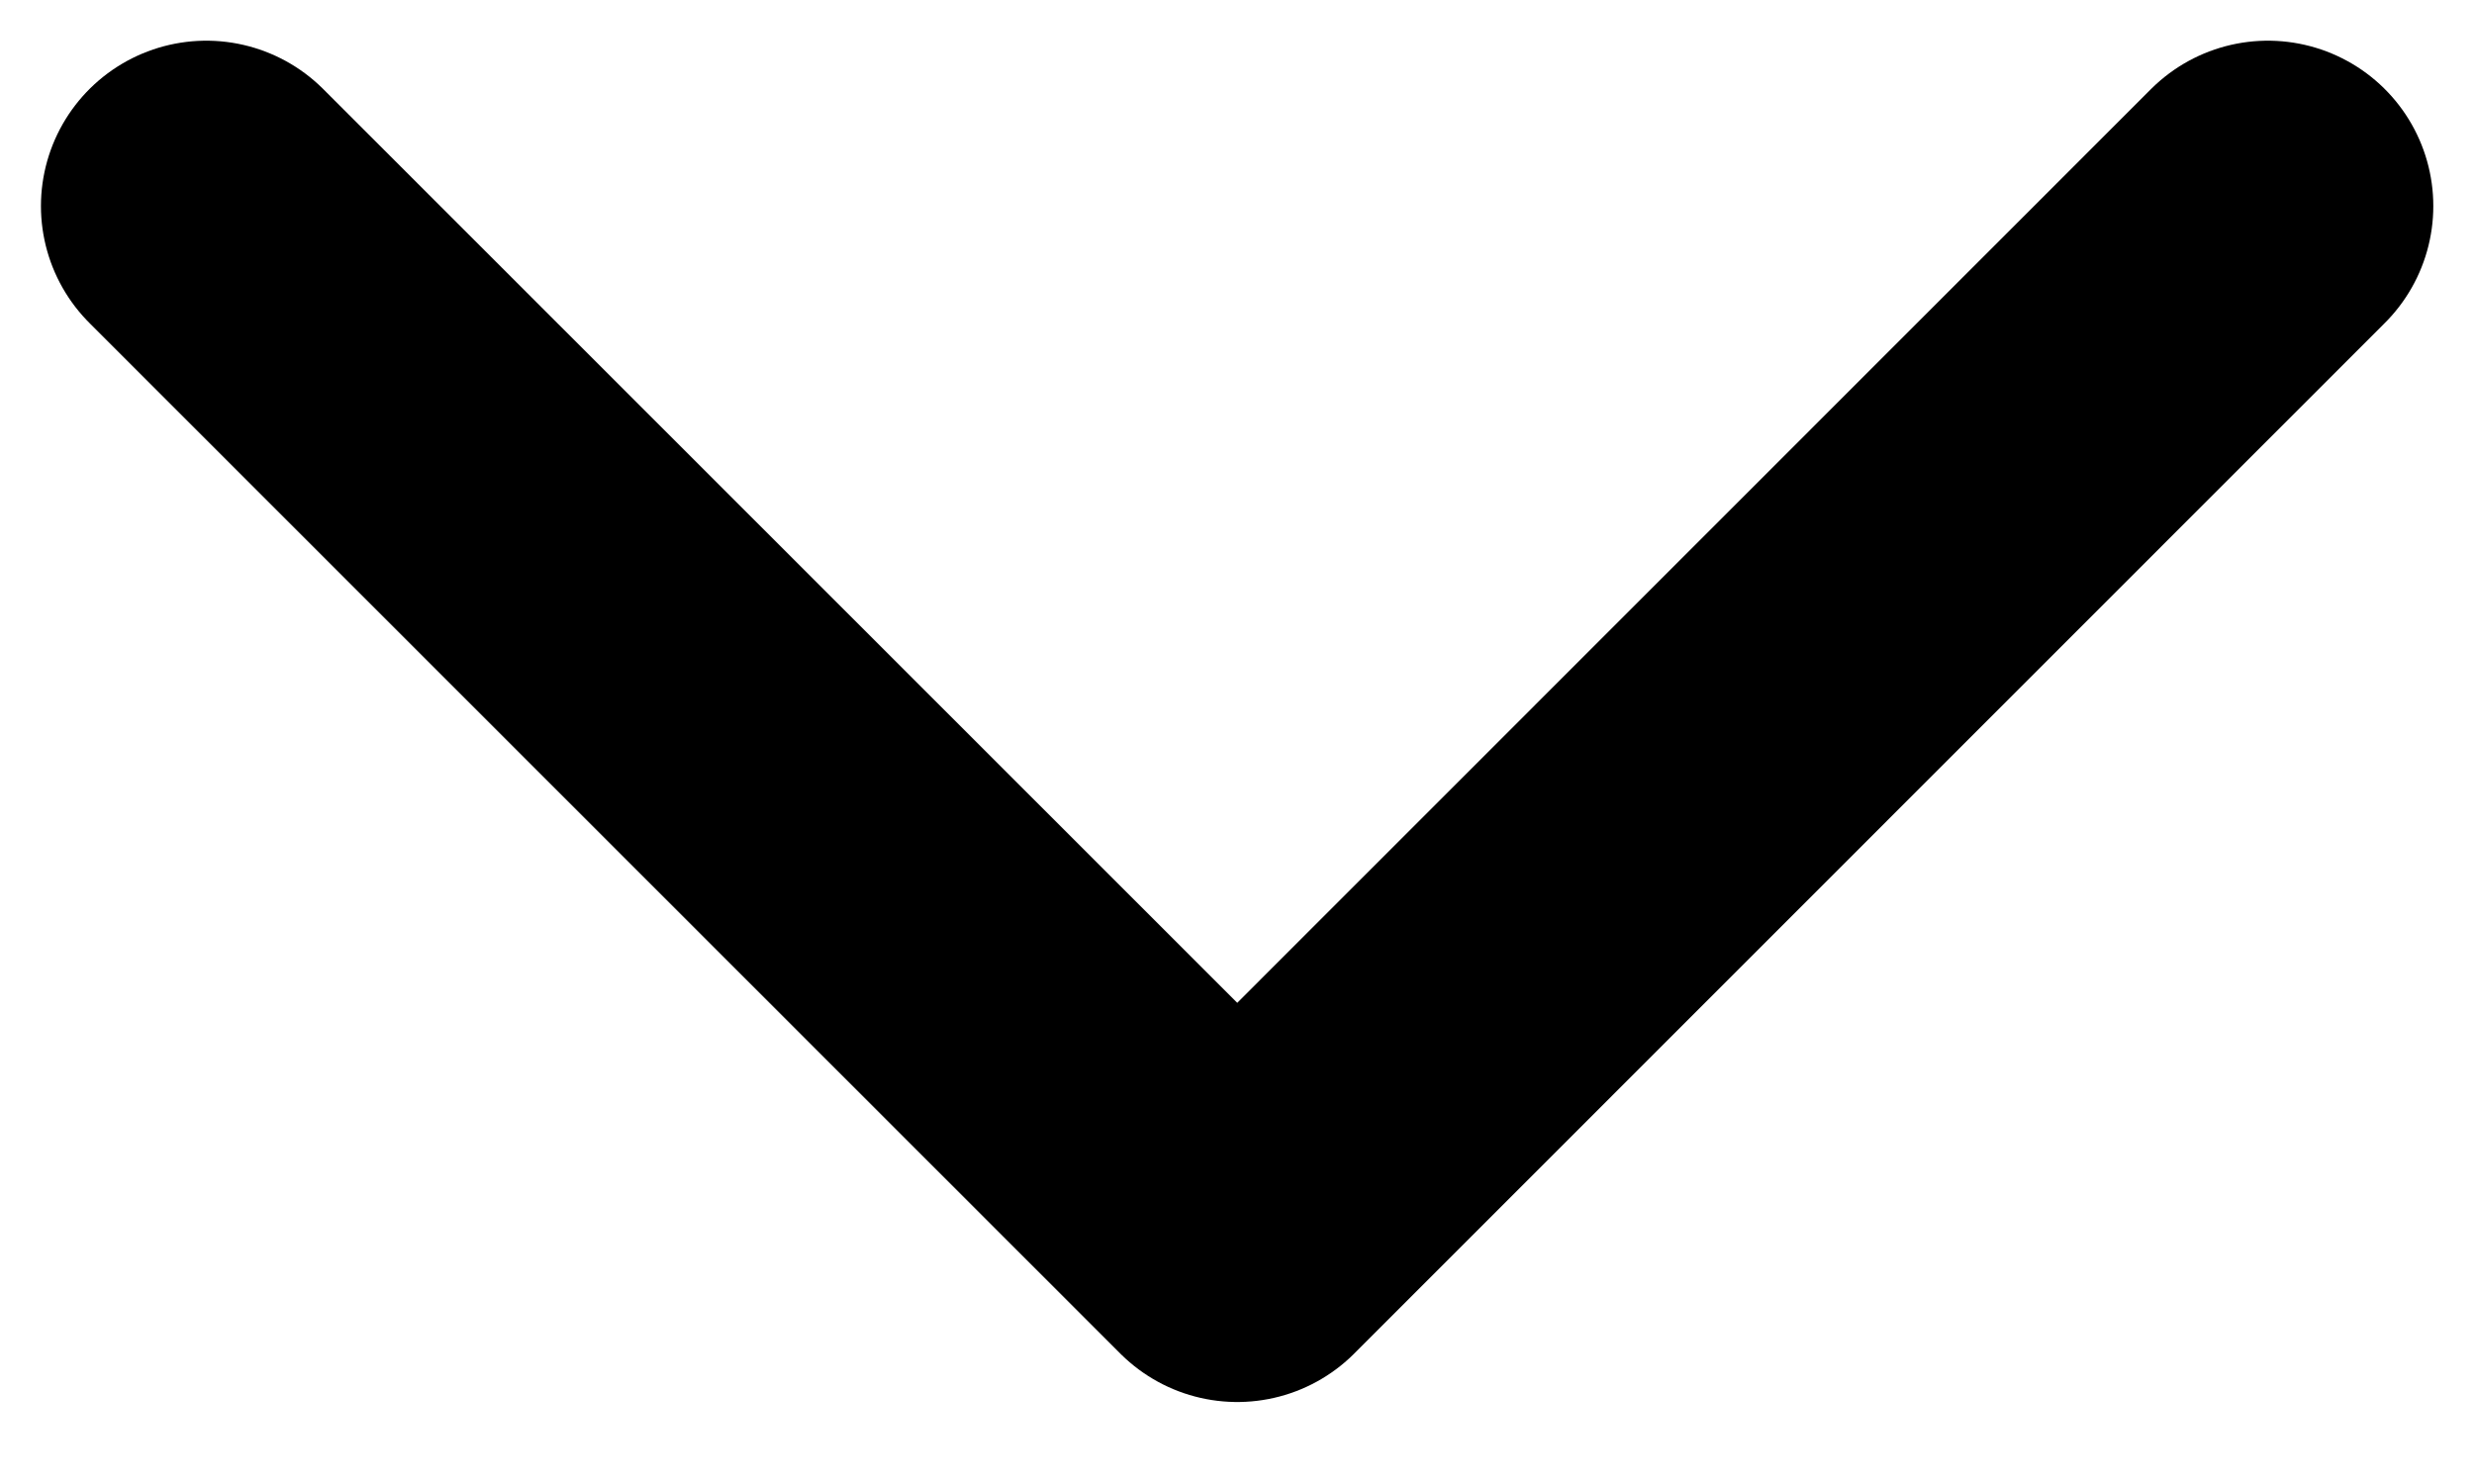
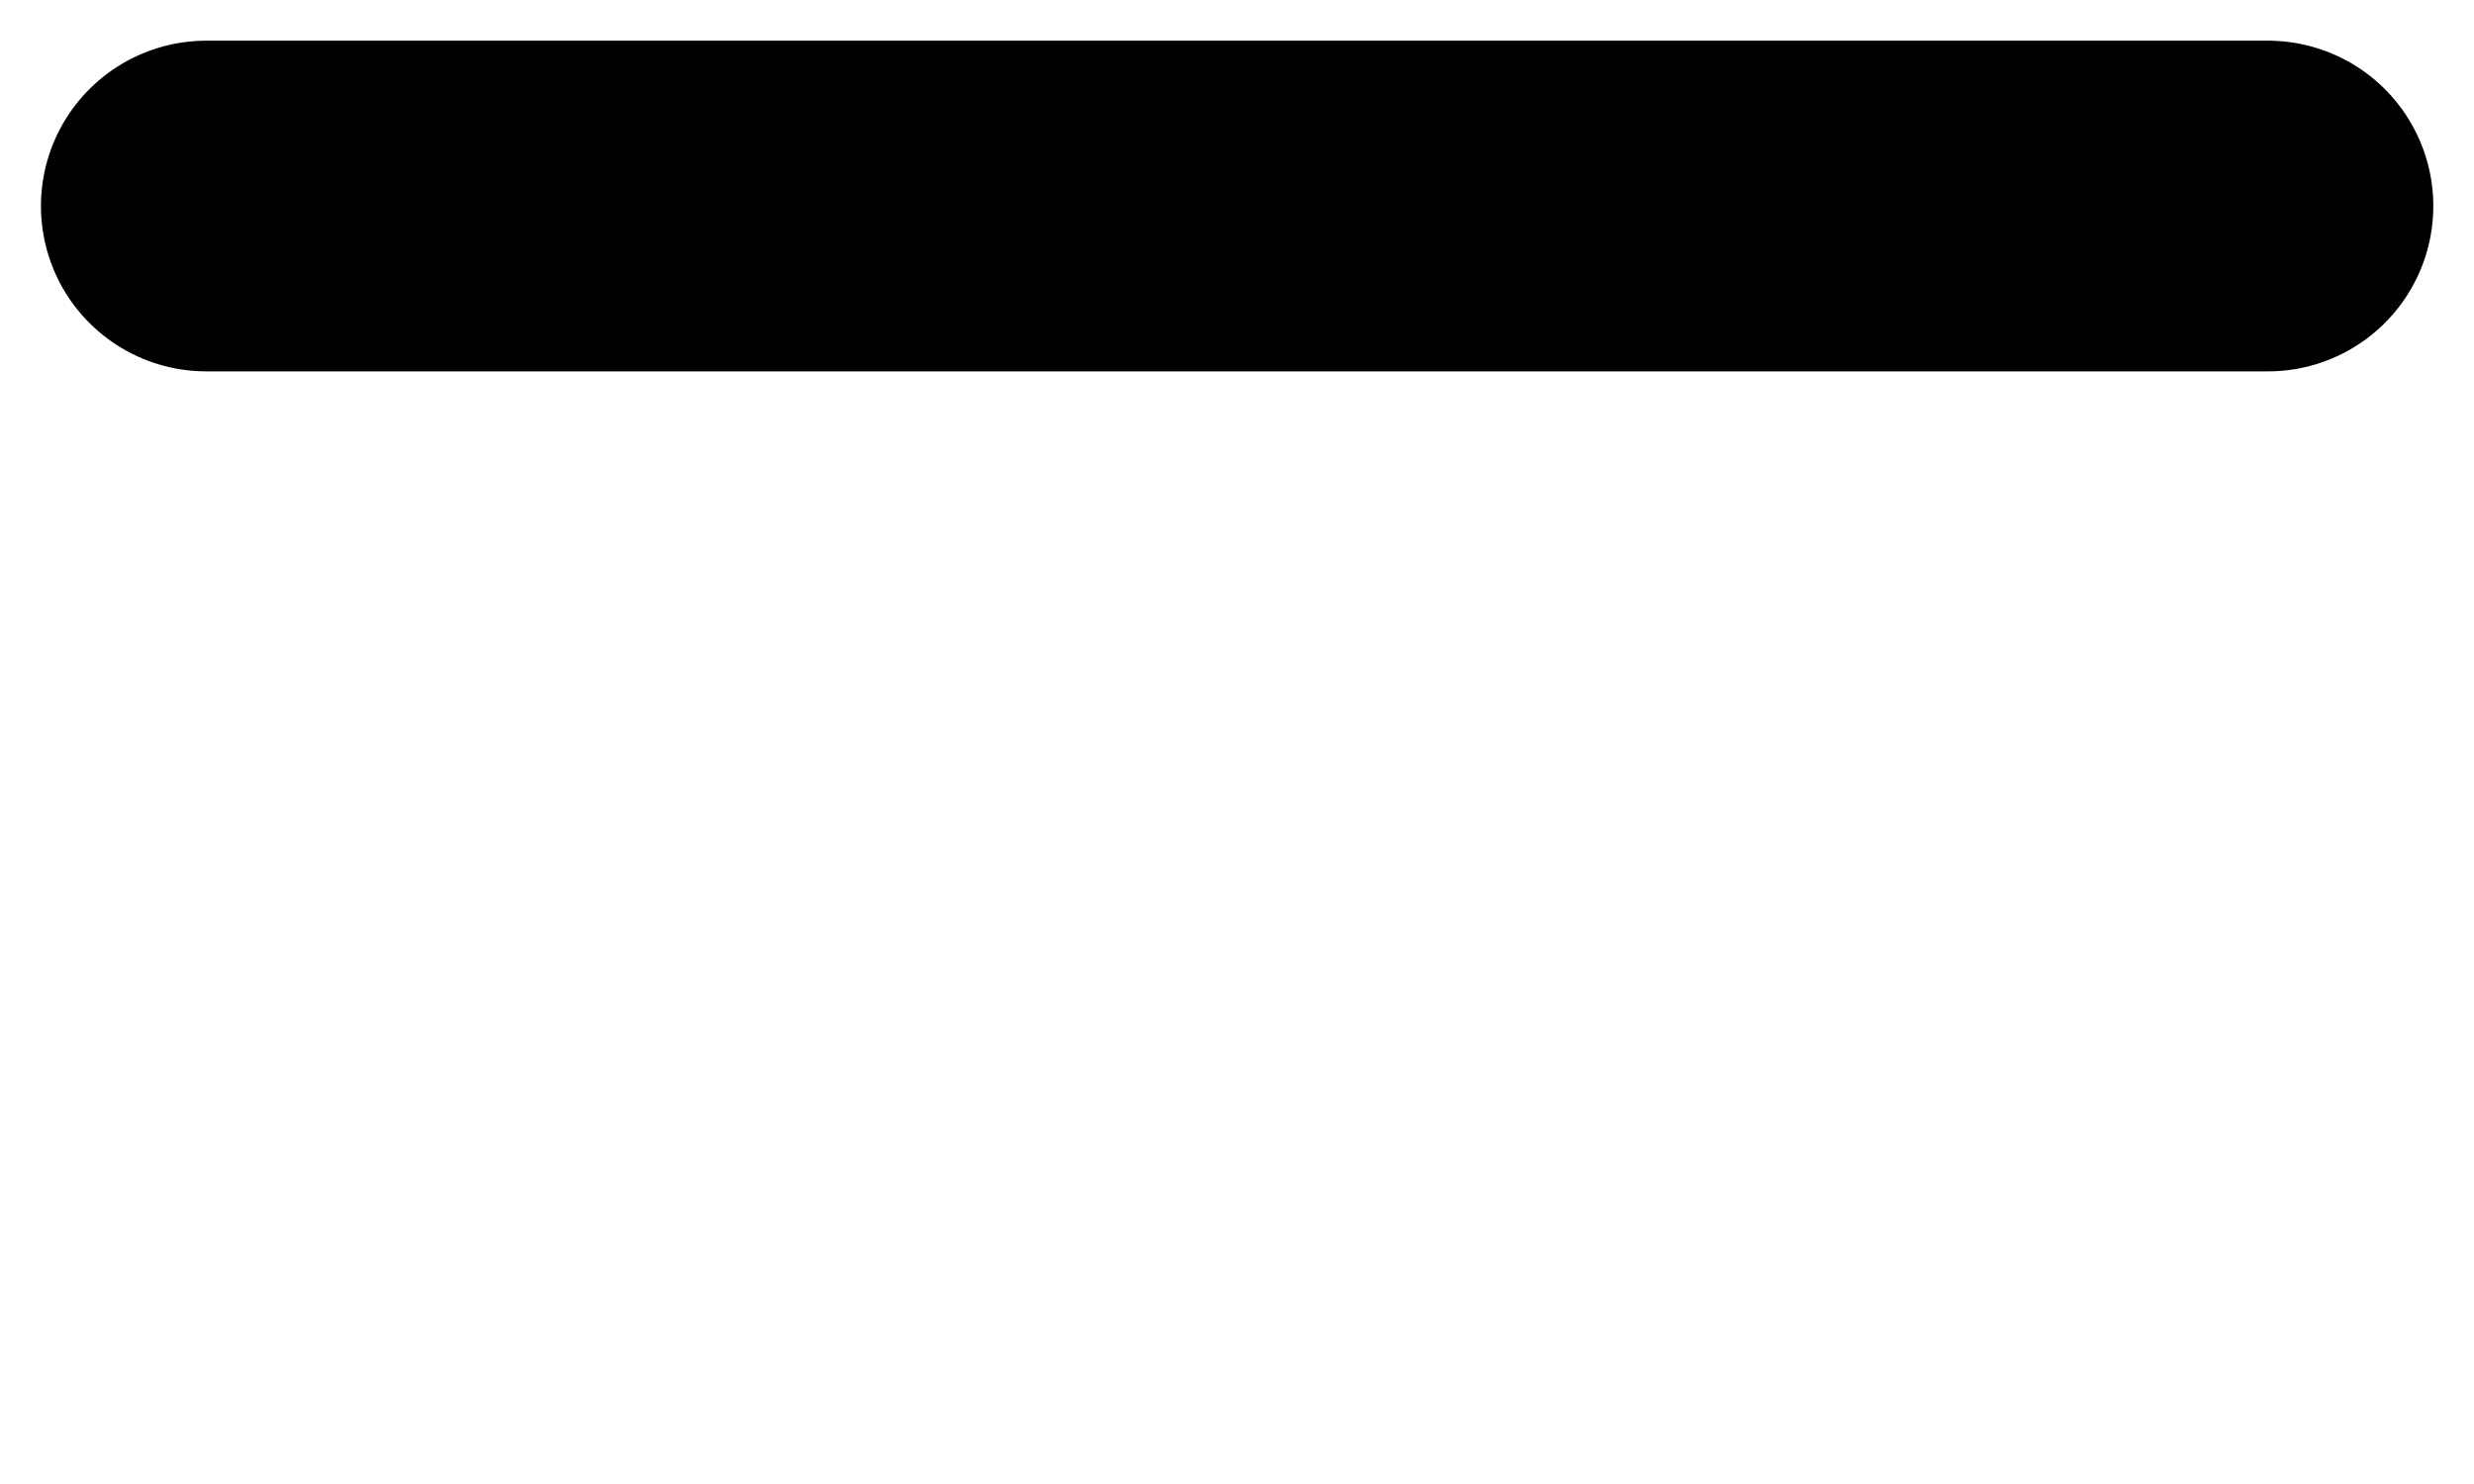
<svg xmlns="http://www.w3.org/2000/svg" width="10" height="6" viewBox="0 0 10 6" fill="none">
-   <path d="M0.834 0.833L5.001 5L9.167 0.833" stroke="black" stroke-width="1.337" stroke-linecap="round" stroke-linejoin="round" />
+   <path d="M0.834 0.833L9.167 0.833" stroke="black" stroke-width="1.337" stroke-linecap="round" stroke-linejoin="round" />
</svg>